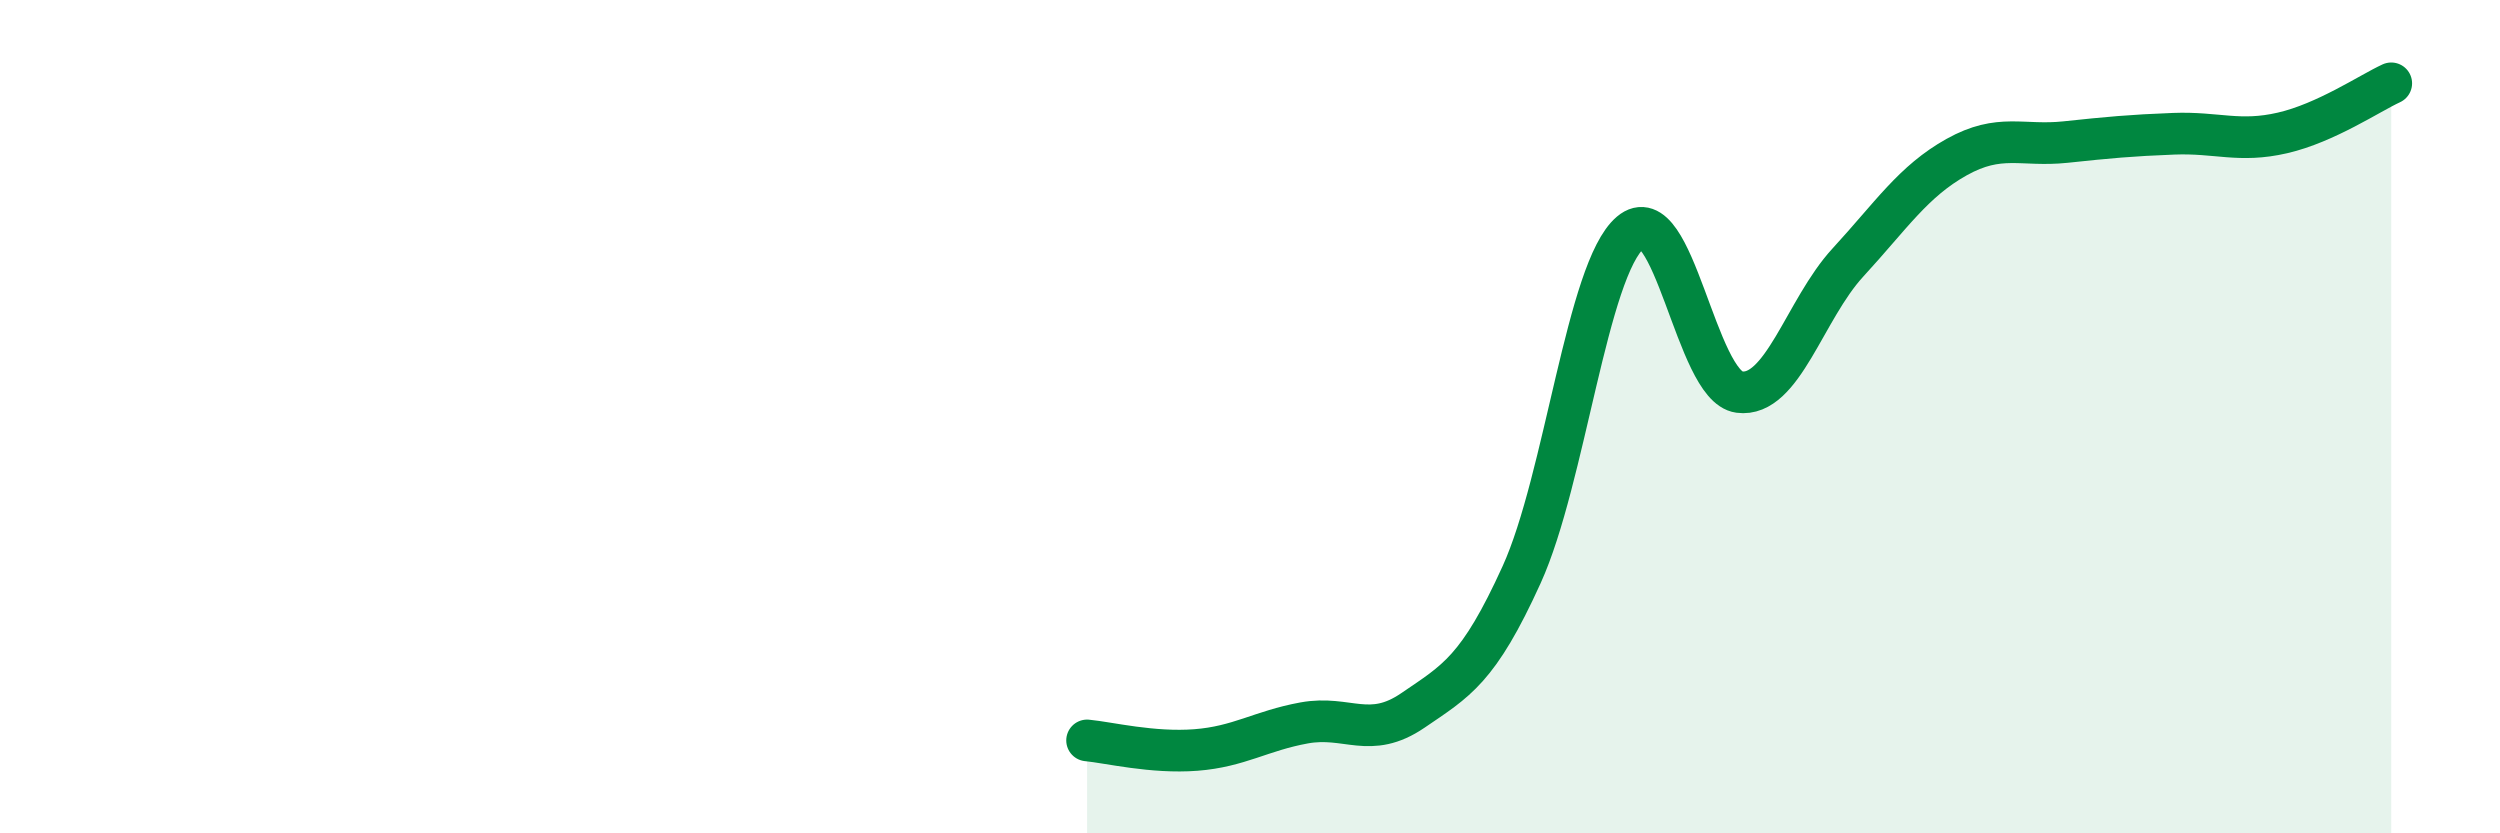
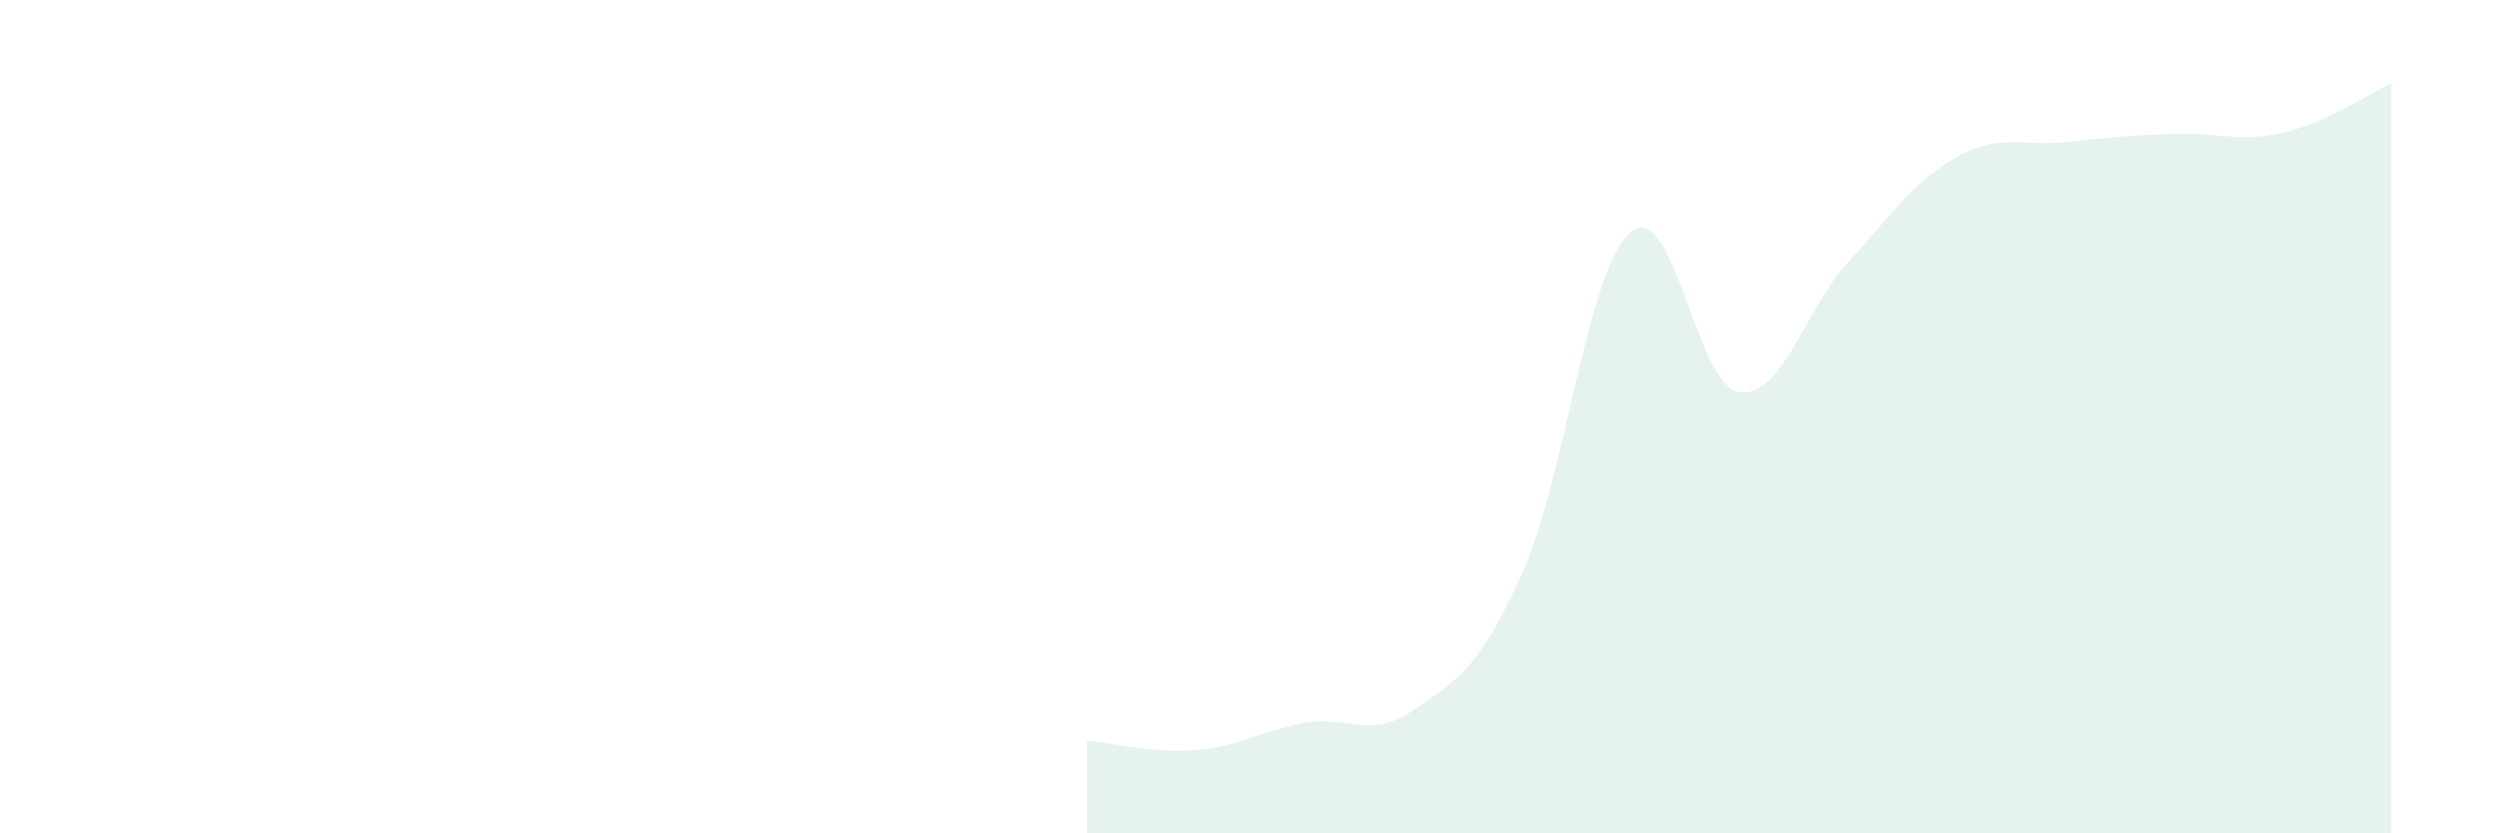
<svg xmlns="http://www.w3.org/2000/svg" width="60" height="20" viewBox="0 0 60 20">
  <path d="M 26.09,17.77 C 26.61,17.82 27.66,18.08 28.7,18 C 29.74,17.92 30.26,17.54 31.3,17.35 C 32.34,17.16 32.87,17.76 33.91,17.05 C 34.95,16.34 35.48,16.08 36.52,13.79 C 37.56,11.5 38.09,6.46 39.13,5.58 C 40.17,4.7 40.7,9.27 41.74,9.41 C 42.78,9.55 43.31,7.43 44.35,6.3 C 45.39,5.17 45.92,4.35 46.96,3.77 C 48,3.19 48.53,3.52 49.57,3.41 C 50.61,3.3 51.13,3.25 52.17,3.21 C 53.21,3.17 53.74,3.43 54.78,3.19 C 55.82,2.95 56.87,2.24 57.39,2L57.39 20L26.09 20Z" fill="#008740" opacity="0.1" stroke-linecap="round" stroke-linejoin="round" />
-   <path d="M 26.09,17.77 C 26.61,17.82 27.66,18.08 28.7,18 C 29.74,17.92 30.26,17.54 31.3,17.35 C 32.34,17.16 32.87,17.76 33.91,17.05 C 34.95,16.34 35.48,16.08 36.52,13.79 C 37.56,11.5 38.09,6.46 39.13,5.58 C 40.17,4.7 40.7,9.27 41.74,9.41 C 42.78,9.55 43.31,7.43 44.35,6.3 C 45.39,5.17 45.92,4.35 46.96,3.77 C 48,3.19 48.53,3.52 49.57,3.41 C 50.61,3.3 51.13,3.25 52.17,3.21 C 53.21,3.17 53.74,3.43 54.78,3.19 C 55.82,2.95 56.87,2.24 57.39,2" stroke="#008740" stroke-width="1" fill="none" stroke-linecap="round" stroke-linejoin="round" />
</svg>